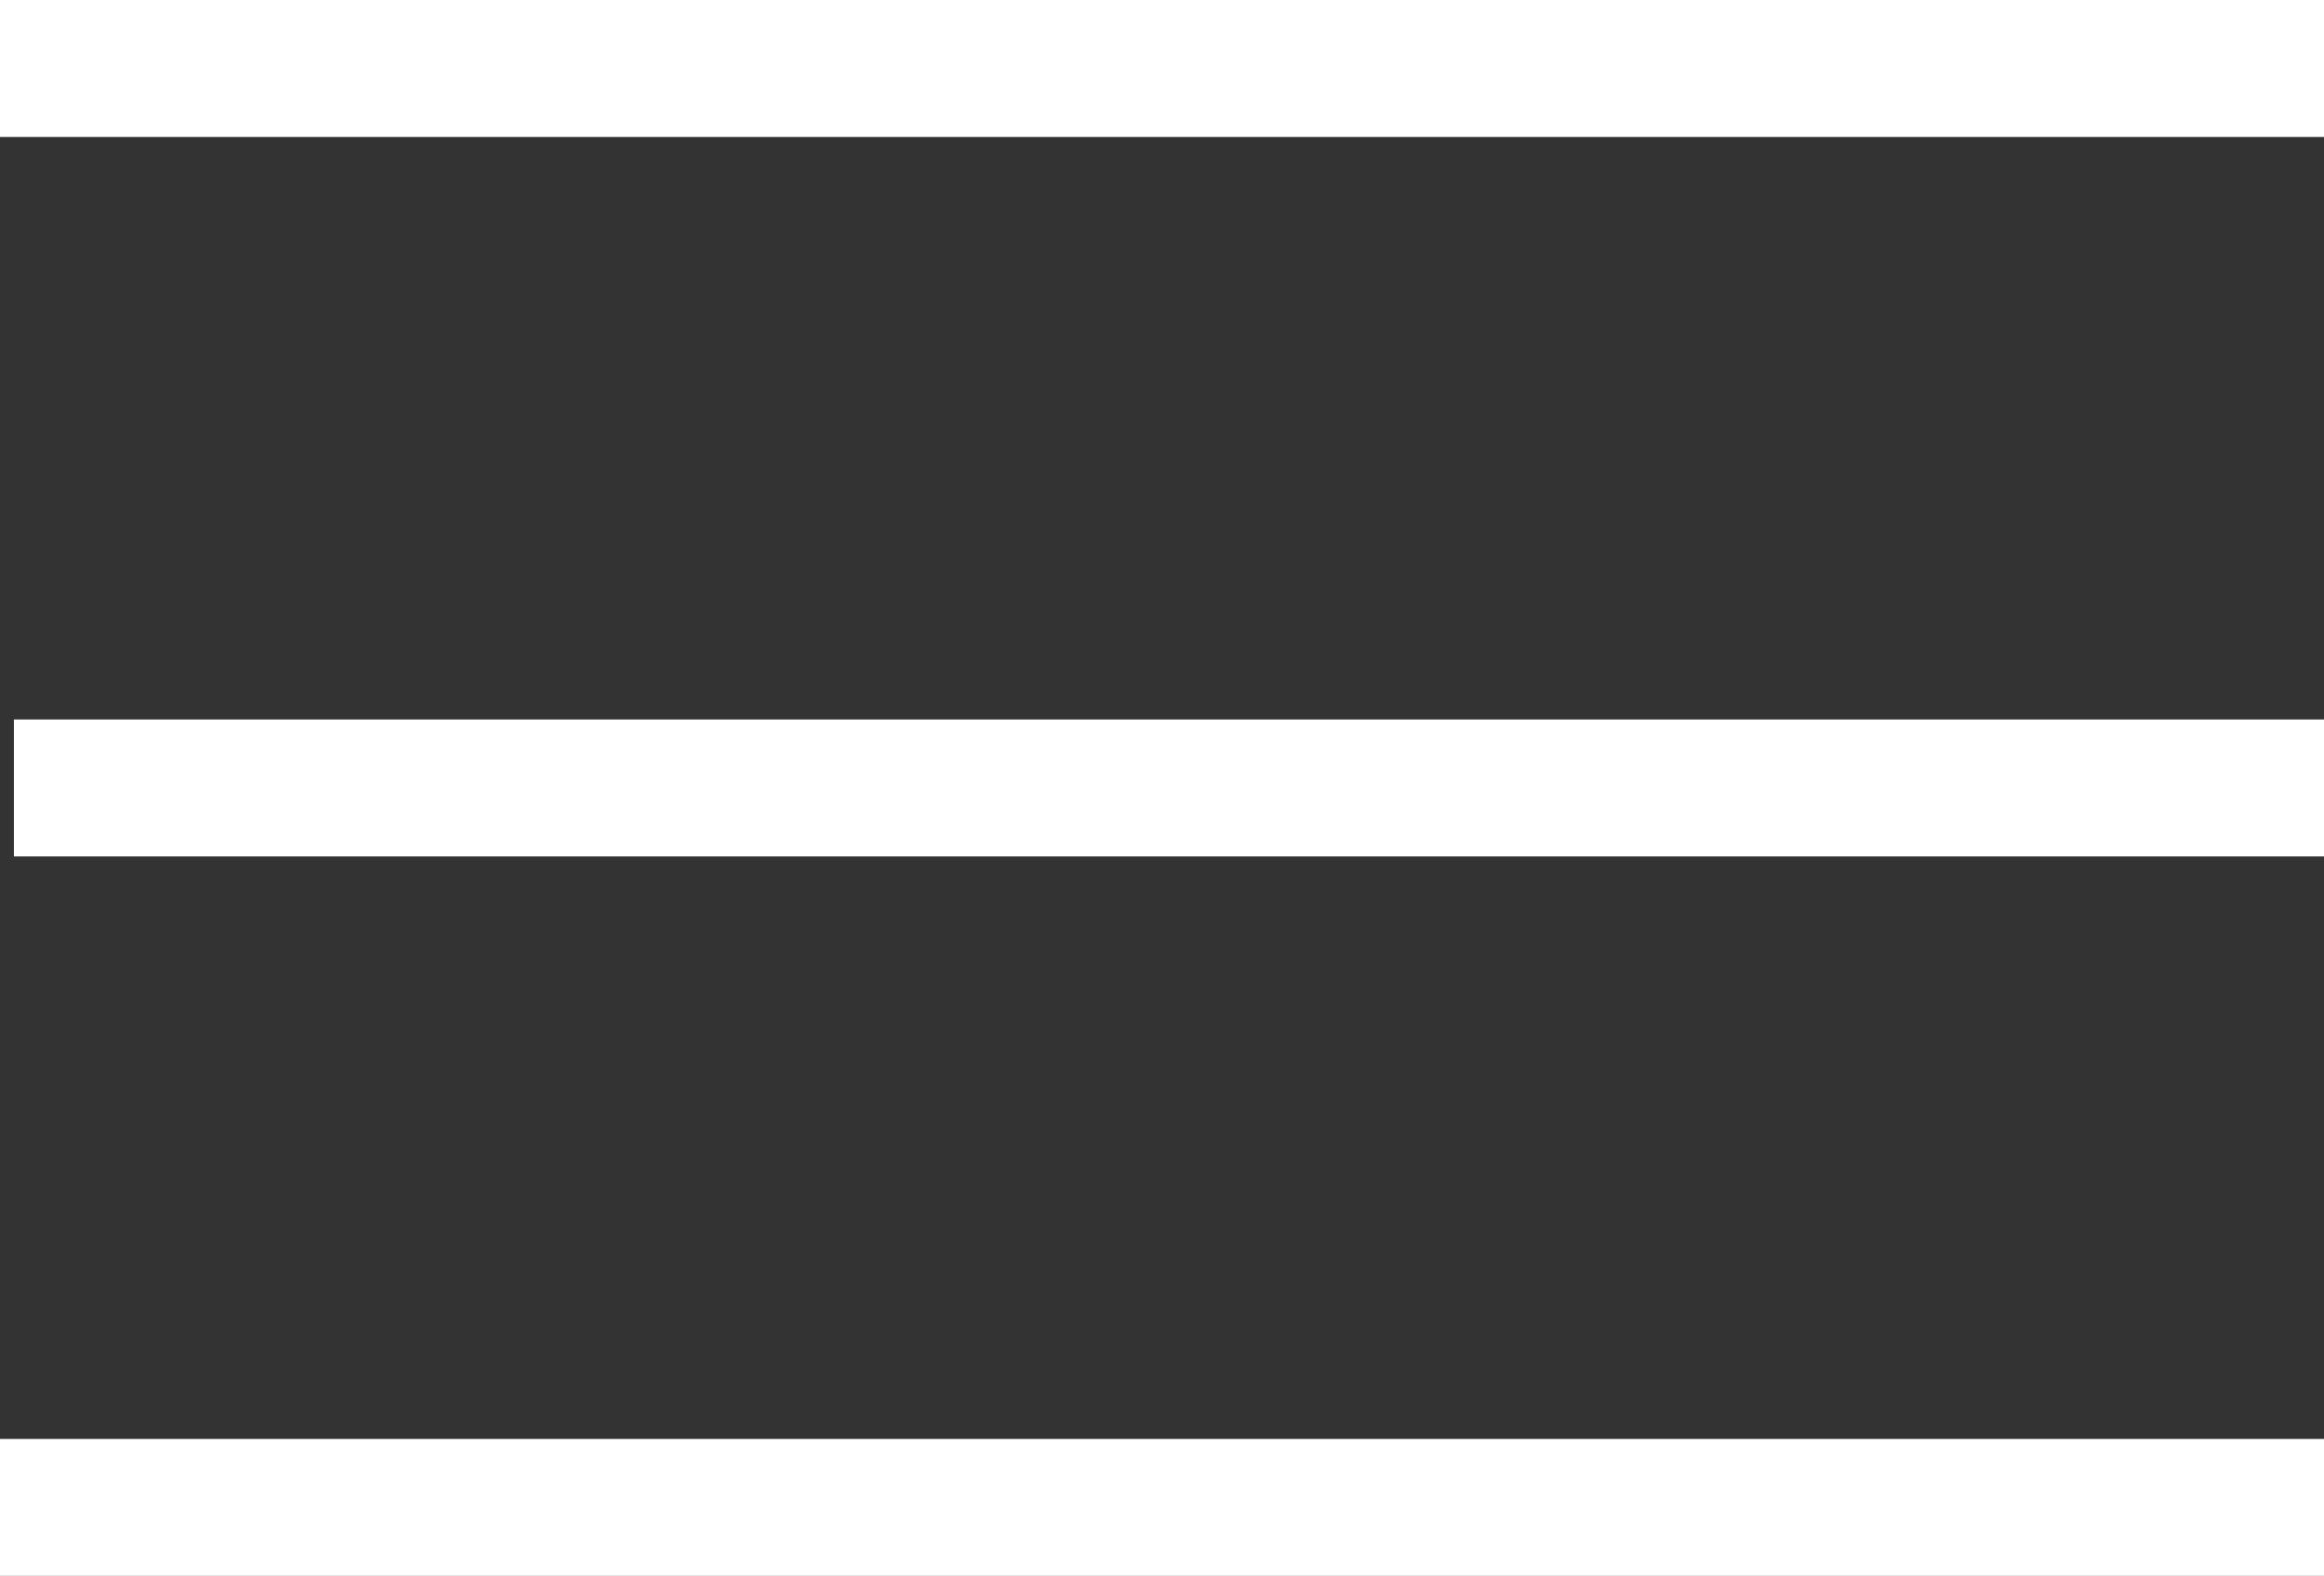
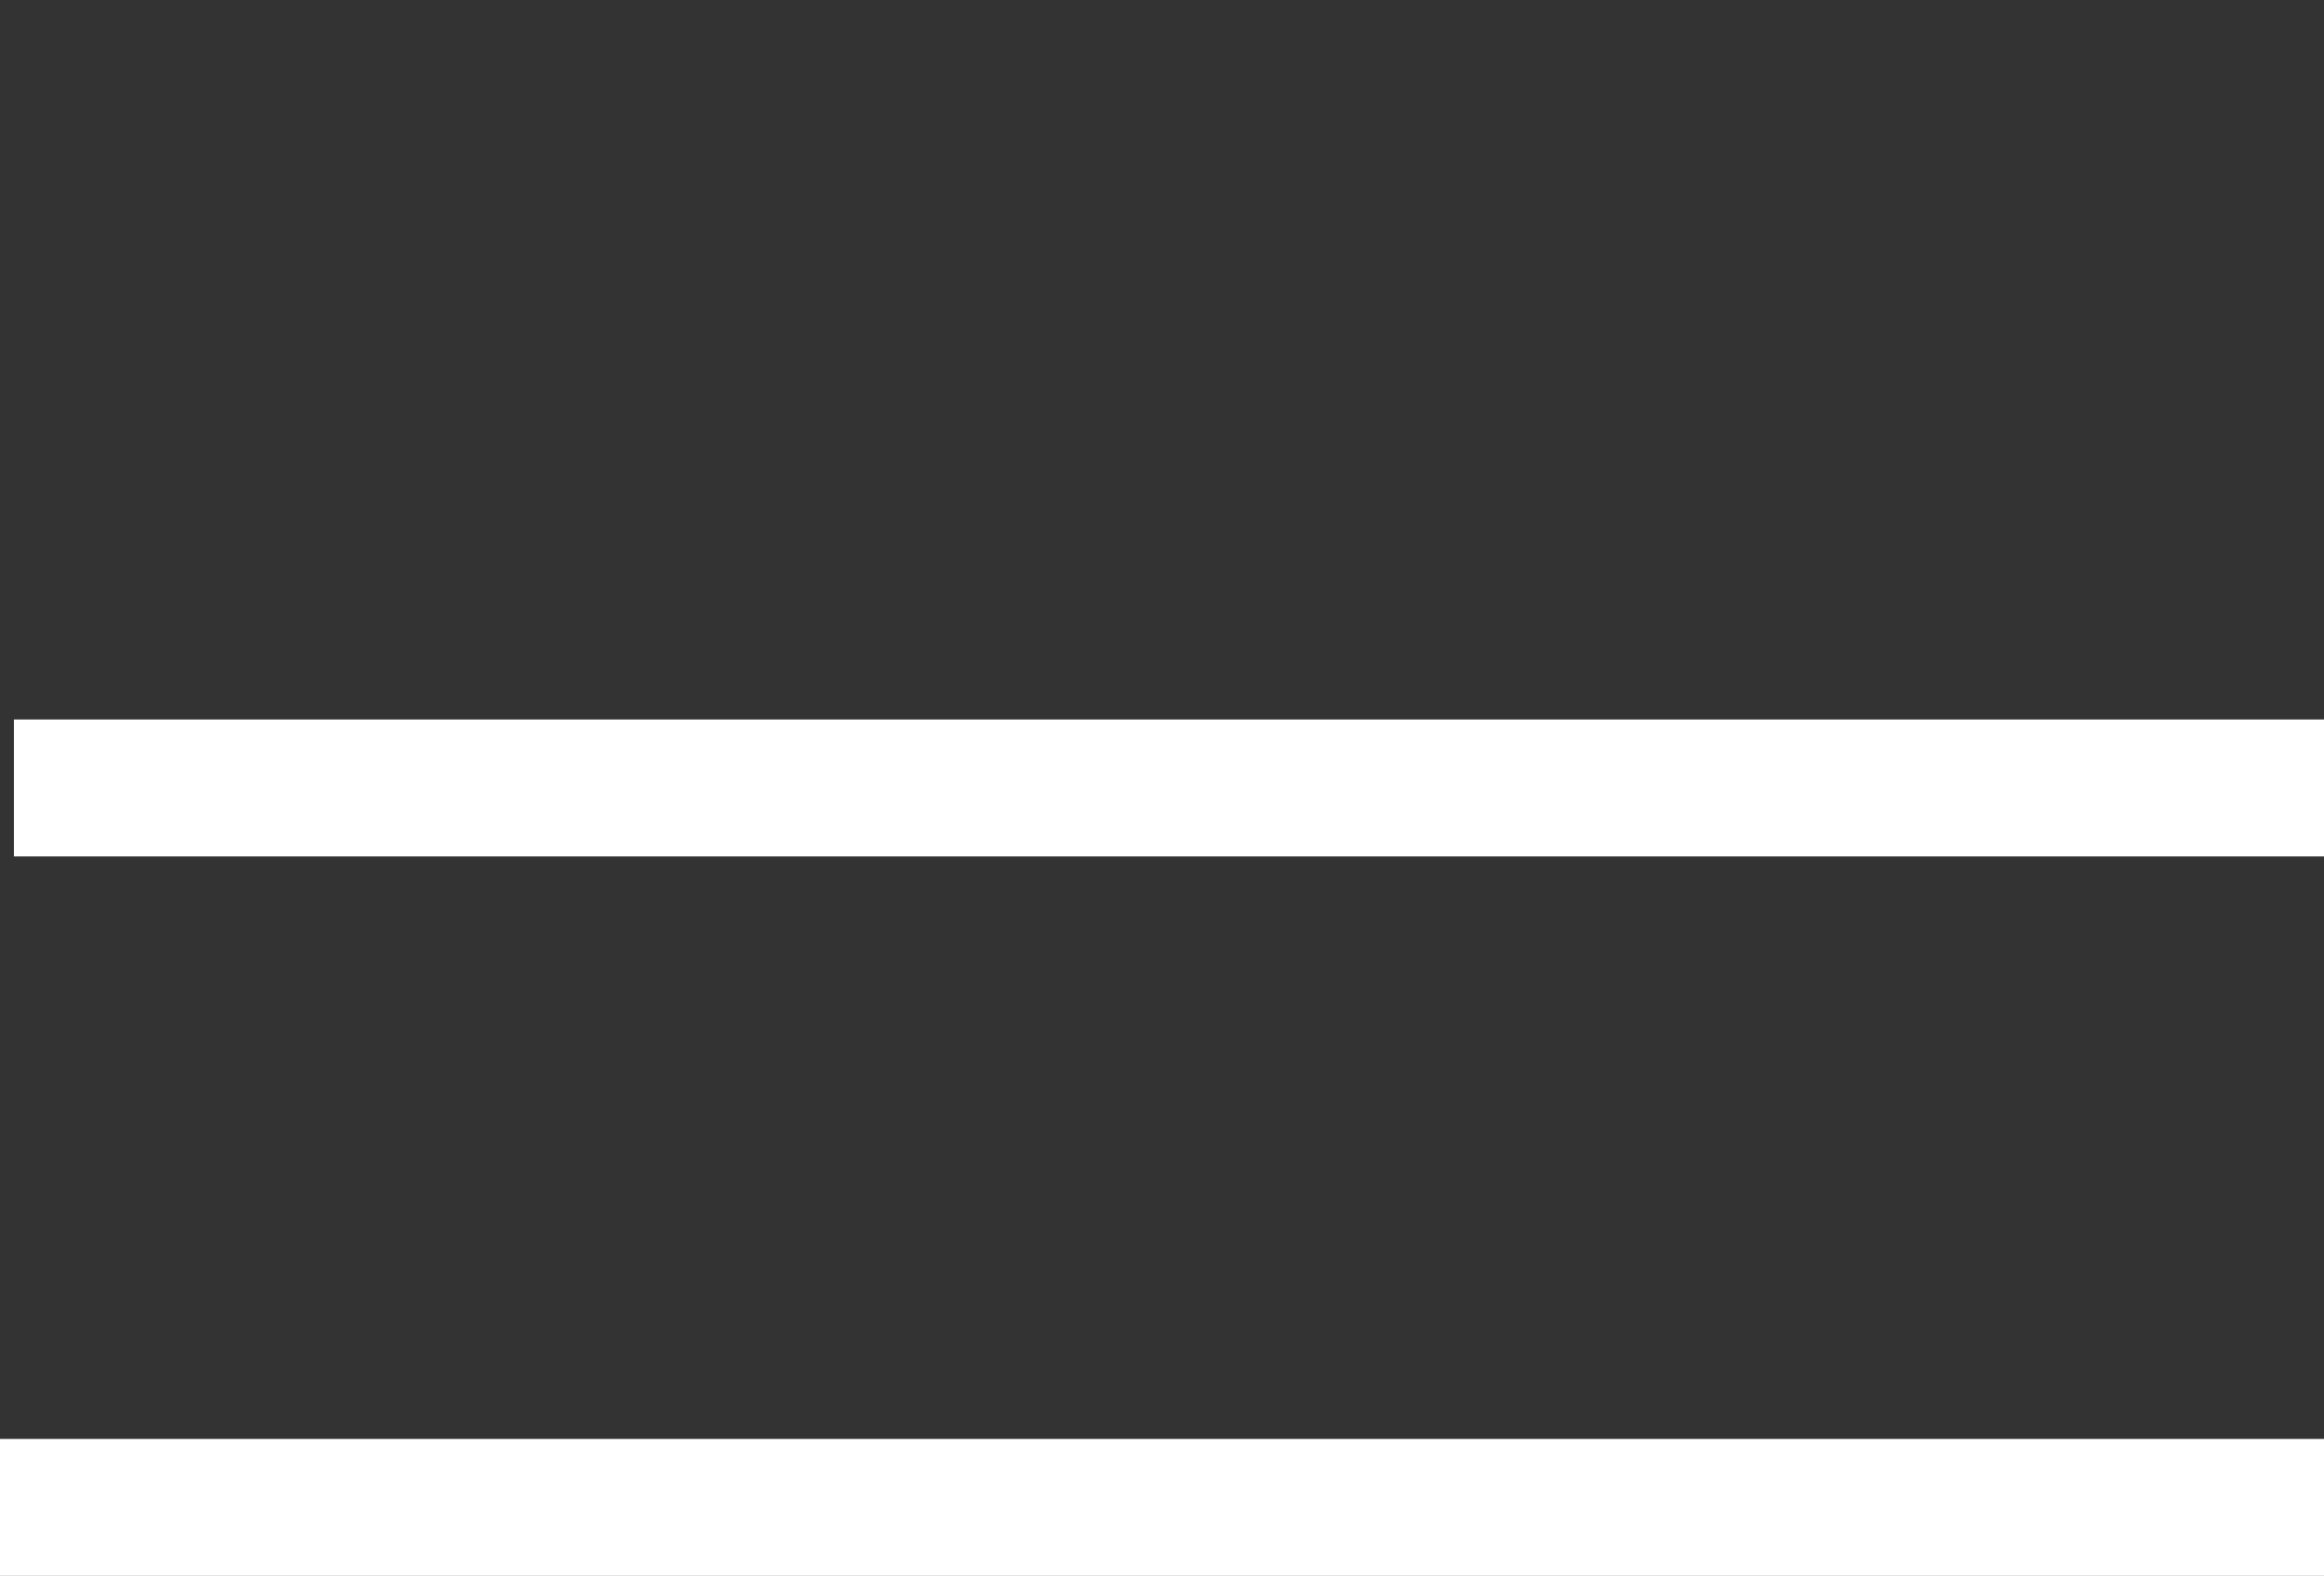
<svg xmlns="http://www.w3.org/2000/svg" width="33.949" height="23.017" viewBox="0 0 33.949 23.017">
  <rect x="0" y="0" width="33.949" height="23.017" fill="#333333" stroke="none" />
  <g id="Group_1742" data-name="Group 1742" transform="translate(-362.014 -29.849)">
-     <line id="Line_87" data-name="Line 87" x2="33.949" transform="translate(362.014 30.849)" fill="none" stroke="#fff" stroke-width="2" />
    <line id="Line_88" data-name="Line 88" x2="33.746" transform="translate(362.217 41.357)" fill="none" stroke="#fff" stroke-width="2" />
    <line id="Line_89" data-name="Line 89" x2="33.949" transform="translate(362.014 51.865)" fill="none" stroke="#fff" stroke-width="2" />
  </g>
</svg>